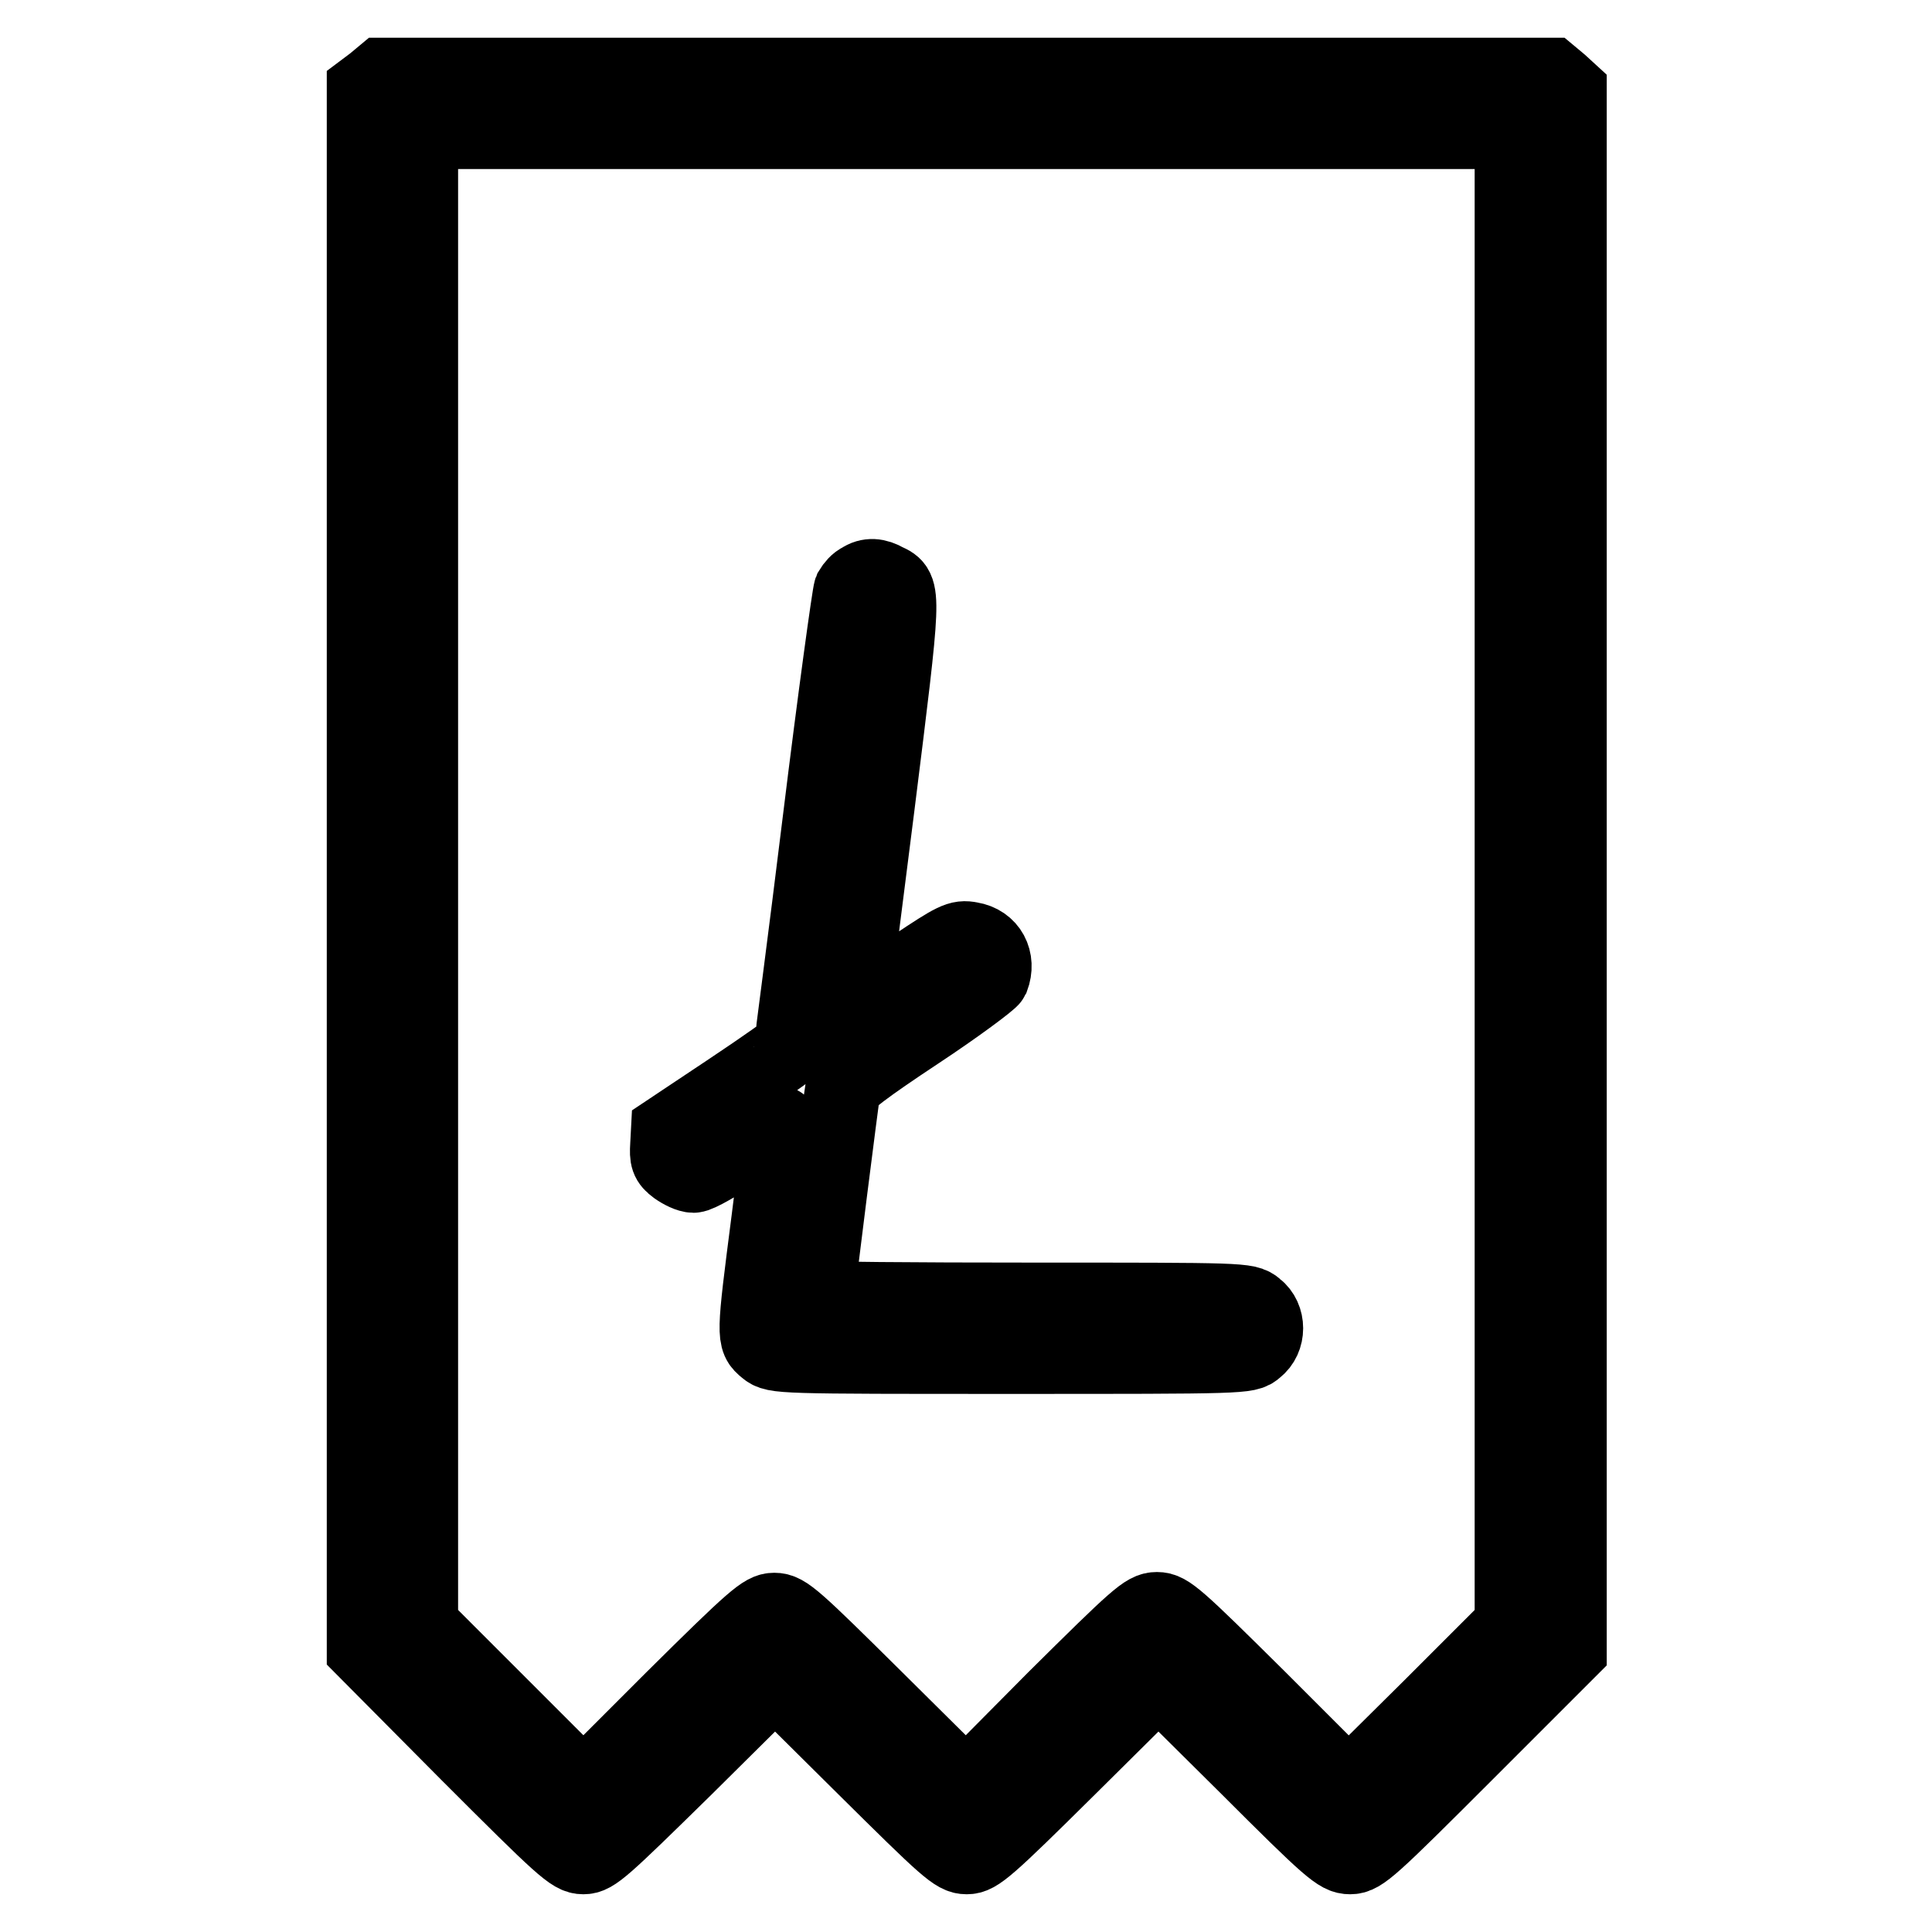
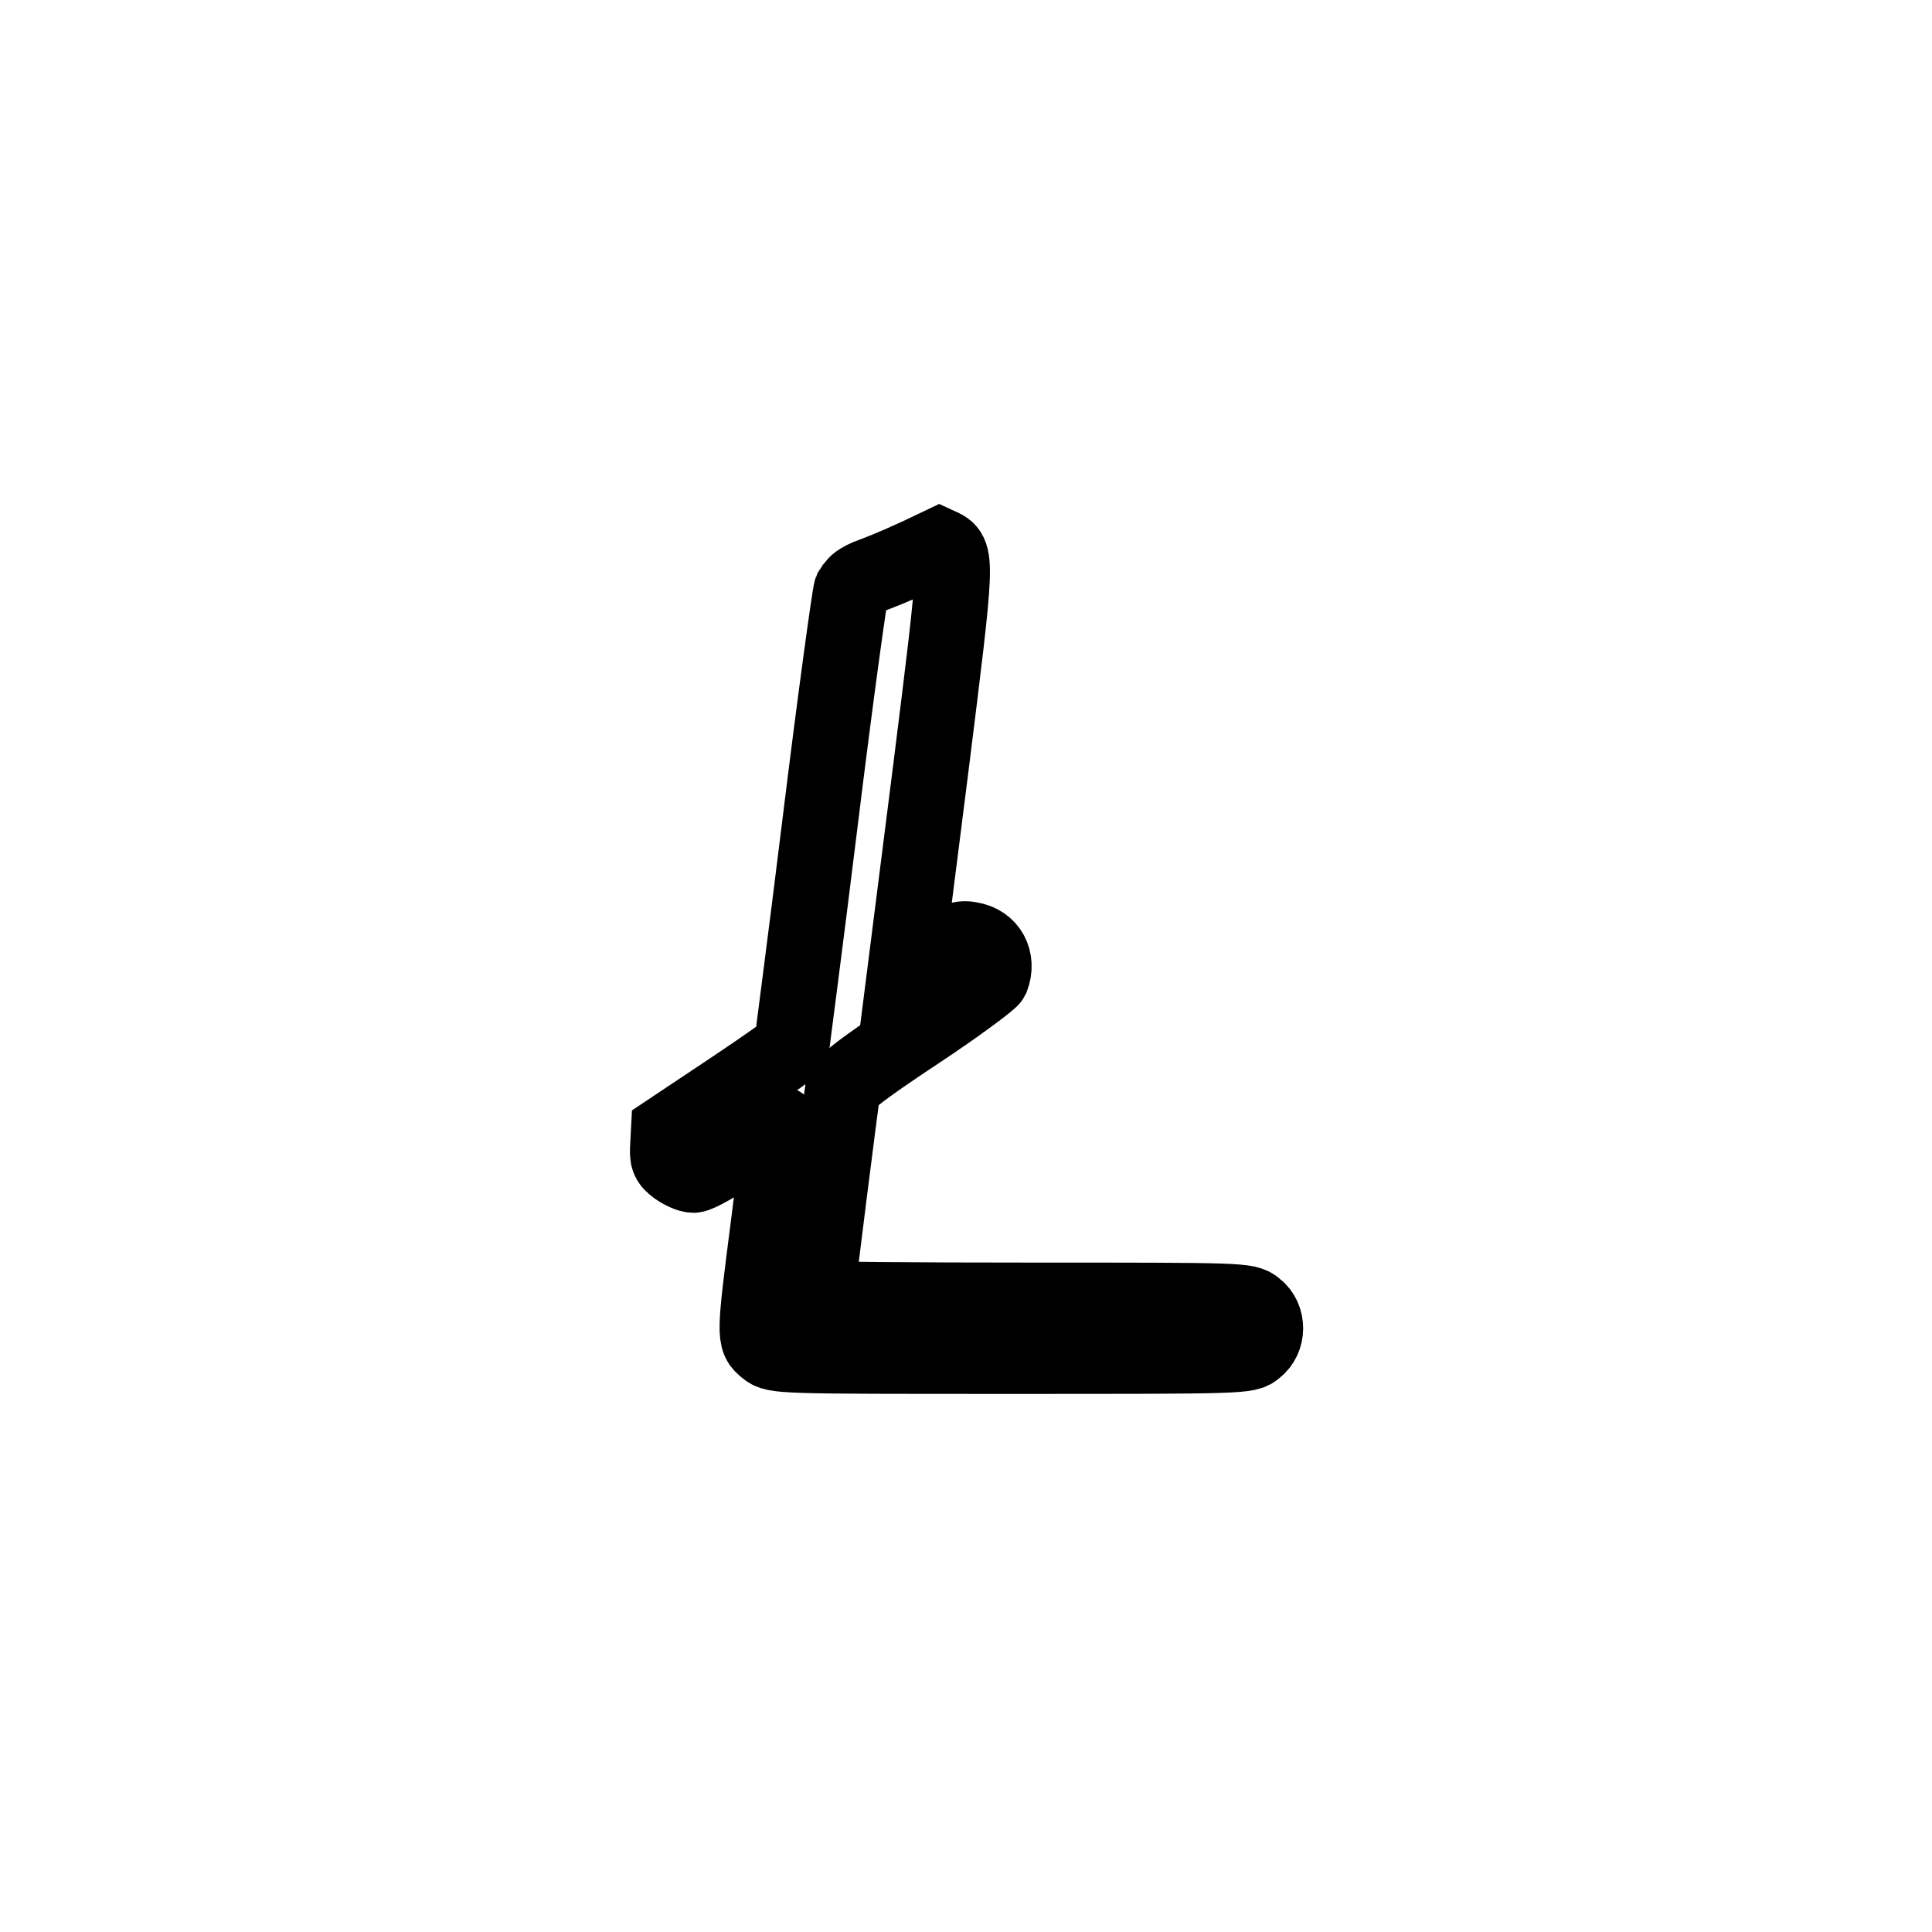
<svg xmlns="http://www.w3.org/2000/svg" version="1.1" x="0px" y="0px" viewBox="0 0 256 256" enable-background="new 0 0 256 256" xml:space="preserve">
  <g>
    <g>
      <g>
-         <path stroke-width="10" fill-opacity="0" stroke="#000000" d="M49.5,11l-1.2,0.9v103.3v103.3L62,232.3C74.6,244.9,75.8,246,77.3,246c1.4,0,2.5-1,13.5-11.8l11.9-11.8l11.9,11.8c10.9,10.8,12,11.8,13.5,11.8c1.4,0,2.6-1,13.5-11.8l11.9-11.8l11.9,11.8c10.9,10.9,12,11.8,13.5,11.8c1.5,0,2.7-1.1,15.3-13.7l13.7-13.7V115.3V12.1l-1.2-1.1l-1.2-1H128H50.7L49.5,11z M200.4,116.4v99l-10.8,10.8L178.7,237l-11.9-11.9c-10.9-10.8-12-11.8-13.5-11.8s-2.6,1-13.5,11.8L128,237l-11.9-11.8c-10.9-10.8-12-11.8-13.5-11.8c-1.4,0-2.6,1-13.5,11.8L77.3,237l-10.8-10.8l-10.8-10.8v-99v-99H128h72.4V116.4z" />
-         <path stroke-width="10" fill-opacity="0" stroke="#000000" d="M114.1,76.9c-0.5,0.2-1,0.8-1.3,1.3c-0.2,0.5-2.1,14.2-4.1,30.5c-2,16.3-3.8,29.8-3.8,30c0,0.2-3.7,2.8-8.2,5.8l-8.1,5.4l-0.1,1.9c-0.1,1.6,0,2.1,1.1,2.9c0.7,0.5,1.7,1,2.3,1c0.6,0,3.4-1.6,6.2-3.5c2.9-1.9,5.2-3.4,5.3-3.3c0,0.1-0.6,5.9-1.5,12.8c-2,15.5-2,15.7-0.4,17c1.2,1,1.6,1,32.5,1c30.9,0,31.3,0,32.4-1c1.7-1.3,1.7-4.1,0-5.4c-1.2-1-1.6-1-29.7-1c-15.7,0-28.5-0.1-28.5-0.3c0-0.7,3.3-26.8,3.5-27.8c0.1-0.7,3-2.9,9.8-7.4c5.3-3.5,9.7-6.8,9.9-7.2c0.9-2.4-0.3-4.7-2.8-5.1c-1.5-0.3-2.1,0-7.5,3.6c-3.2,2.1-6.4,4.2-7.1,4.7l-1.2,0.8l3.4-26.8c3.6-28.8,3.6-28.7,1.2-29.8C116.2,76.3,115.1,76.2,114.1,76.9z" />
+         <path stroke-width="10" fill-opacity="0" stroke="#000000" d="M114.1,76.9c-0.5,0.2-1,0.8-1.3,1.3c-0.2,0.5-2.1,14.2-4.1,30.5c-2,16.3-3.8,29.8-3.8,30c0,0.2-3.7,2.8-8.2,5.8l-8.1,5.4l-0.1,1.9c-0.1,1.6,0,2.1,1.1,2.9c0.7,0.5,1.7,1,2.3,1c0.6,0,3.4-1.6,6.2-3.5c2.9-1.9,5.2-3.4,5.3-3.3c0,0.1-0.6,5.9-1.5,12.8c-2,15.5-2,15.7-0.4,17c1.2,1,1.6,1,32.5,1c30.9,0,31.3,0,32.4-1c1.7-1.3,1.7-4.1,0-5.4c-1.2-1-1.6-1-29.7-1c-15.7,0-28.5-0.1-28.5-0.3c0-0.7,3.3-26.8,3.5-27.8c0.1-0.7,3-2.9,9.8-7.4c5.3-3.5,9.7-6.8,9.9-7.2c0.9-2.4-0.3-4.7-2.8-5.1c-1.5-0.3-2.1,0-7.5,3.6l-1.2,0.8l3.4-26.8c3.6-28.8,3.6-28.7,1.2-29.8C116.2,76.3,115.1,76.2,114.1,76.9z" />
      </g>
    </g>
  </g>
</svg>